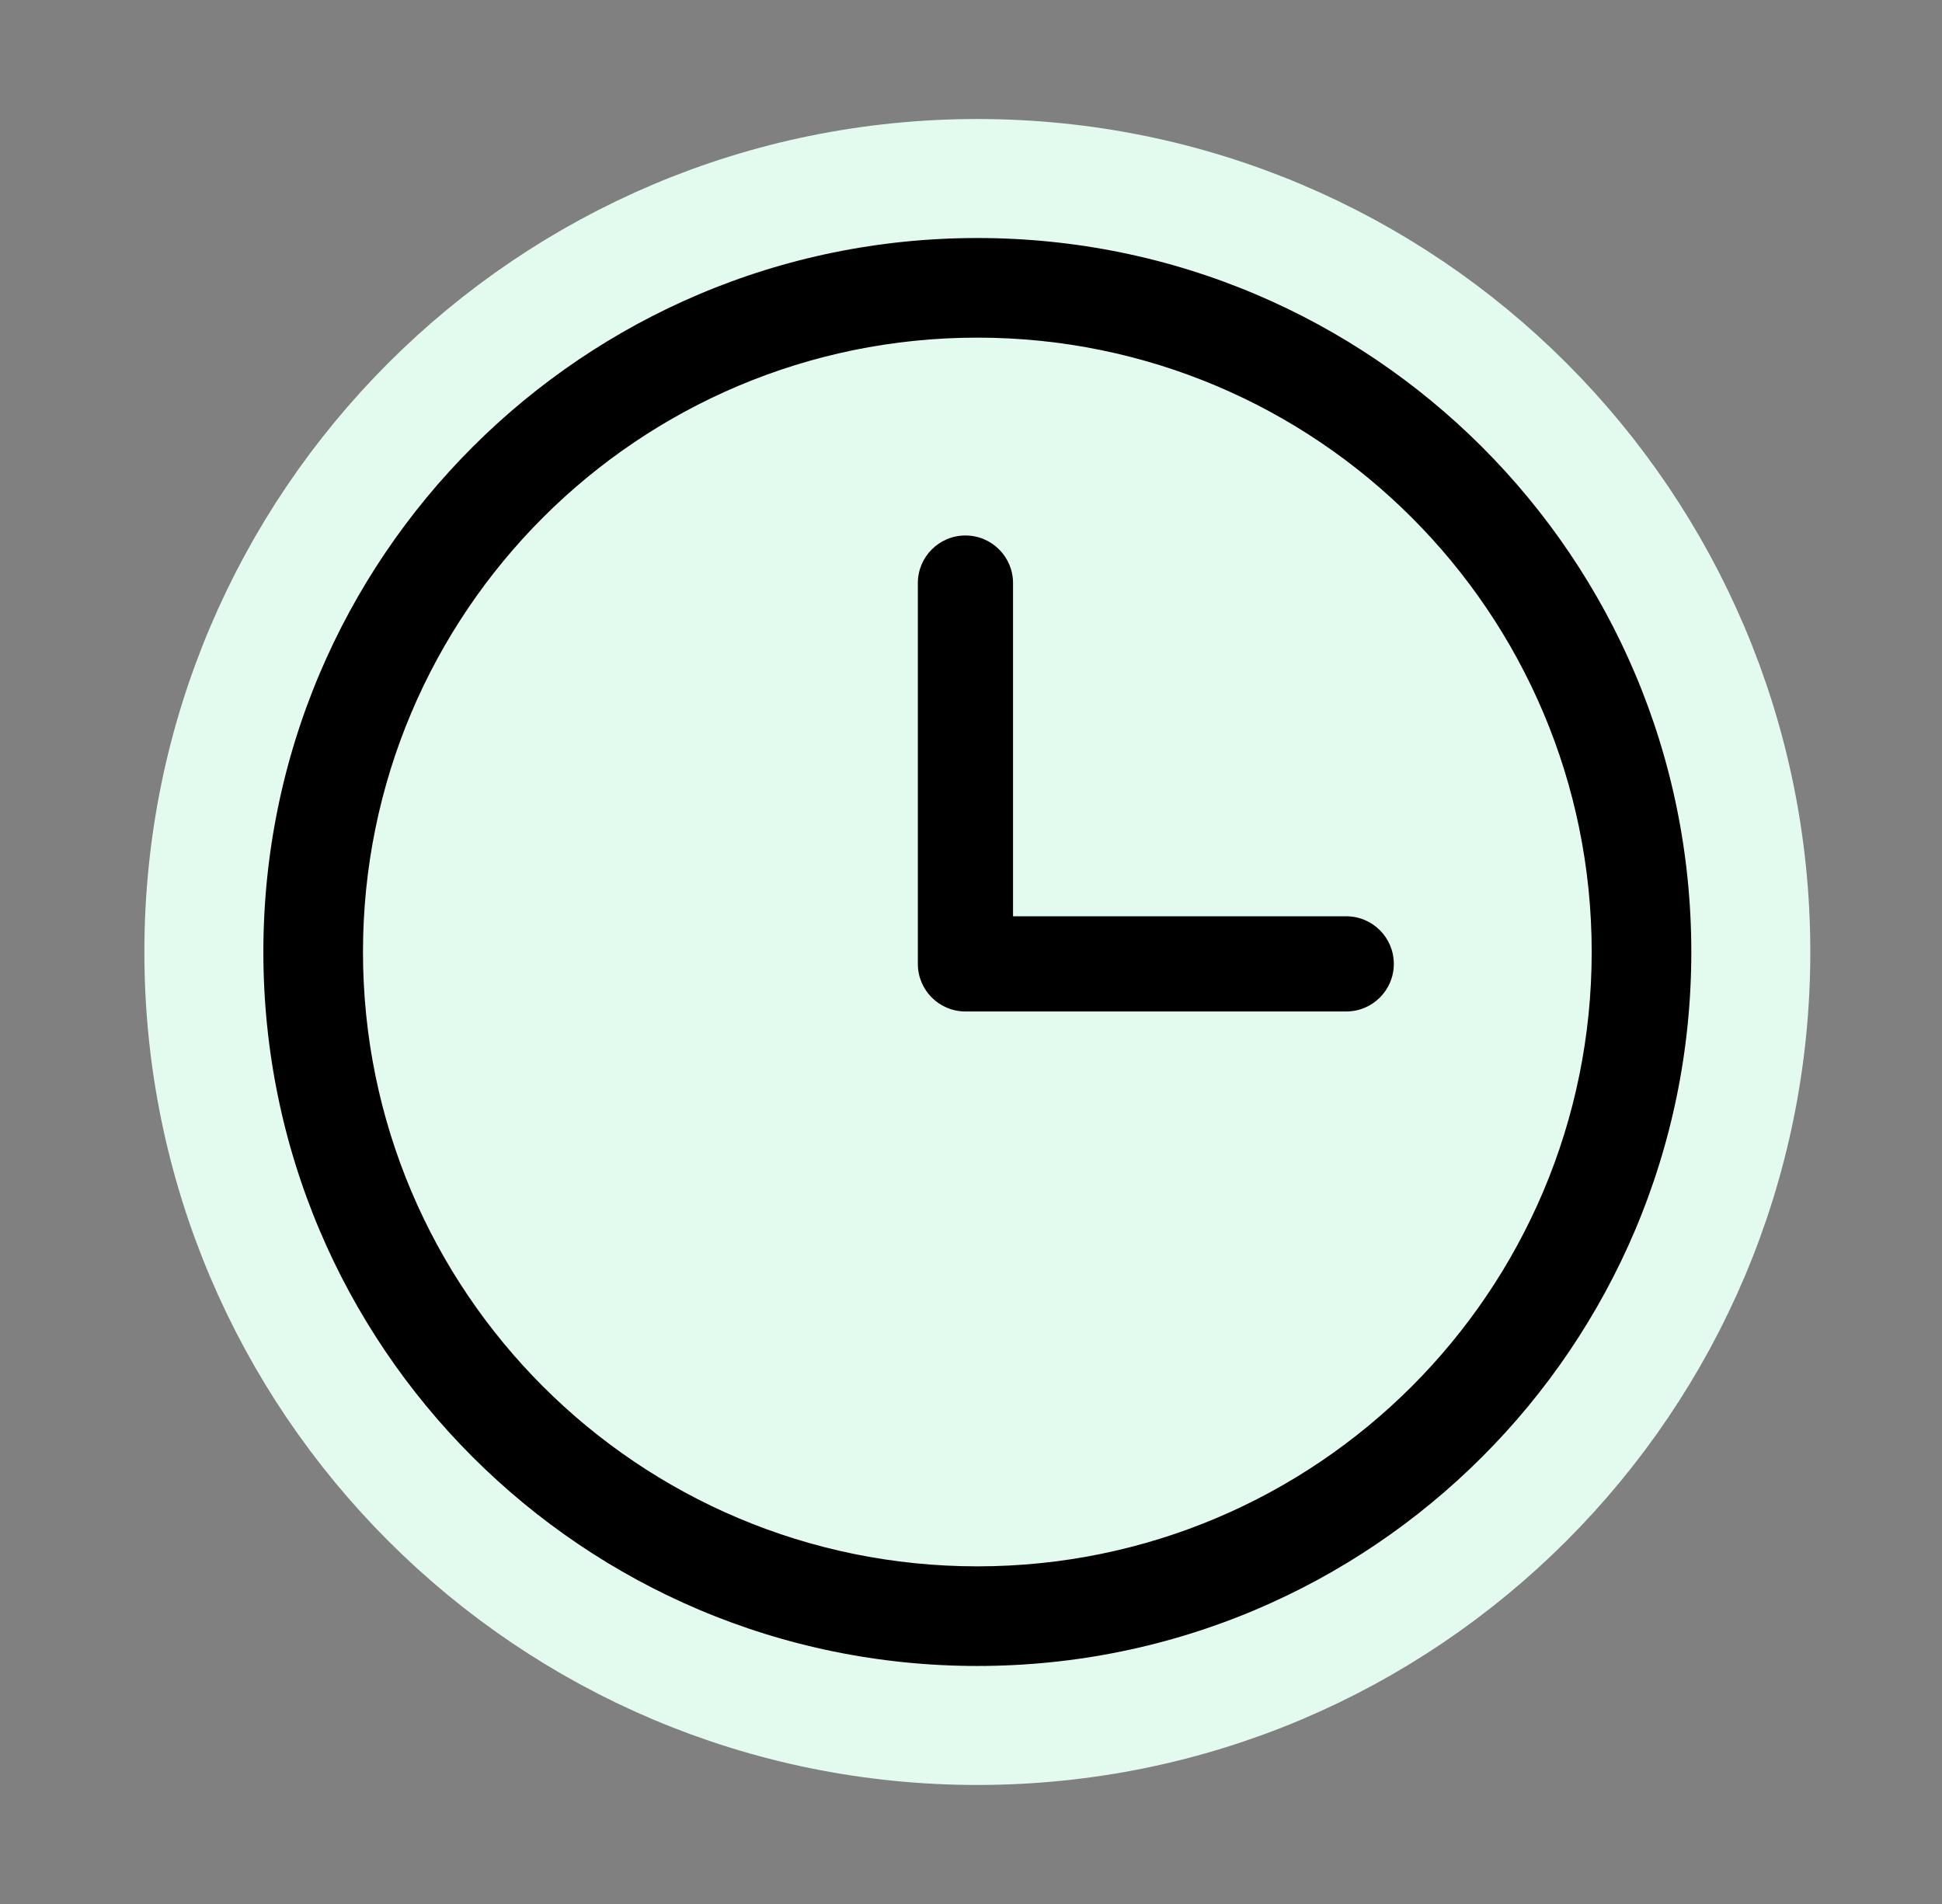
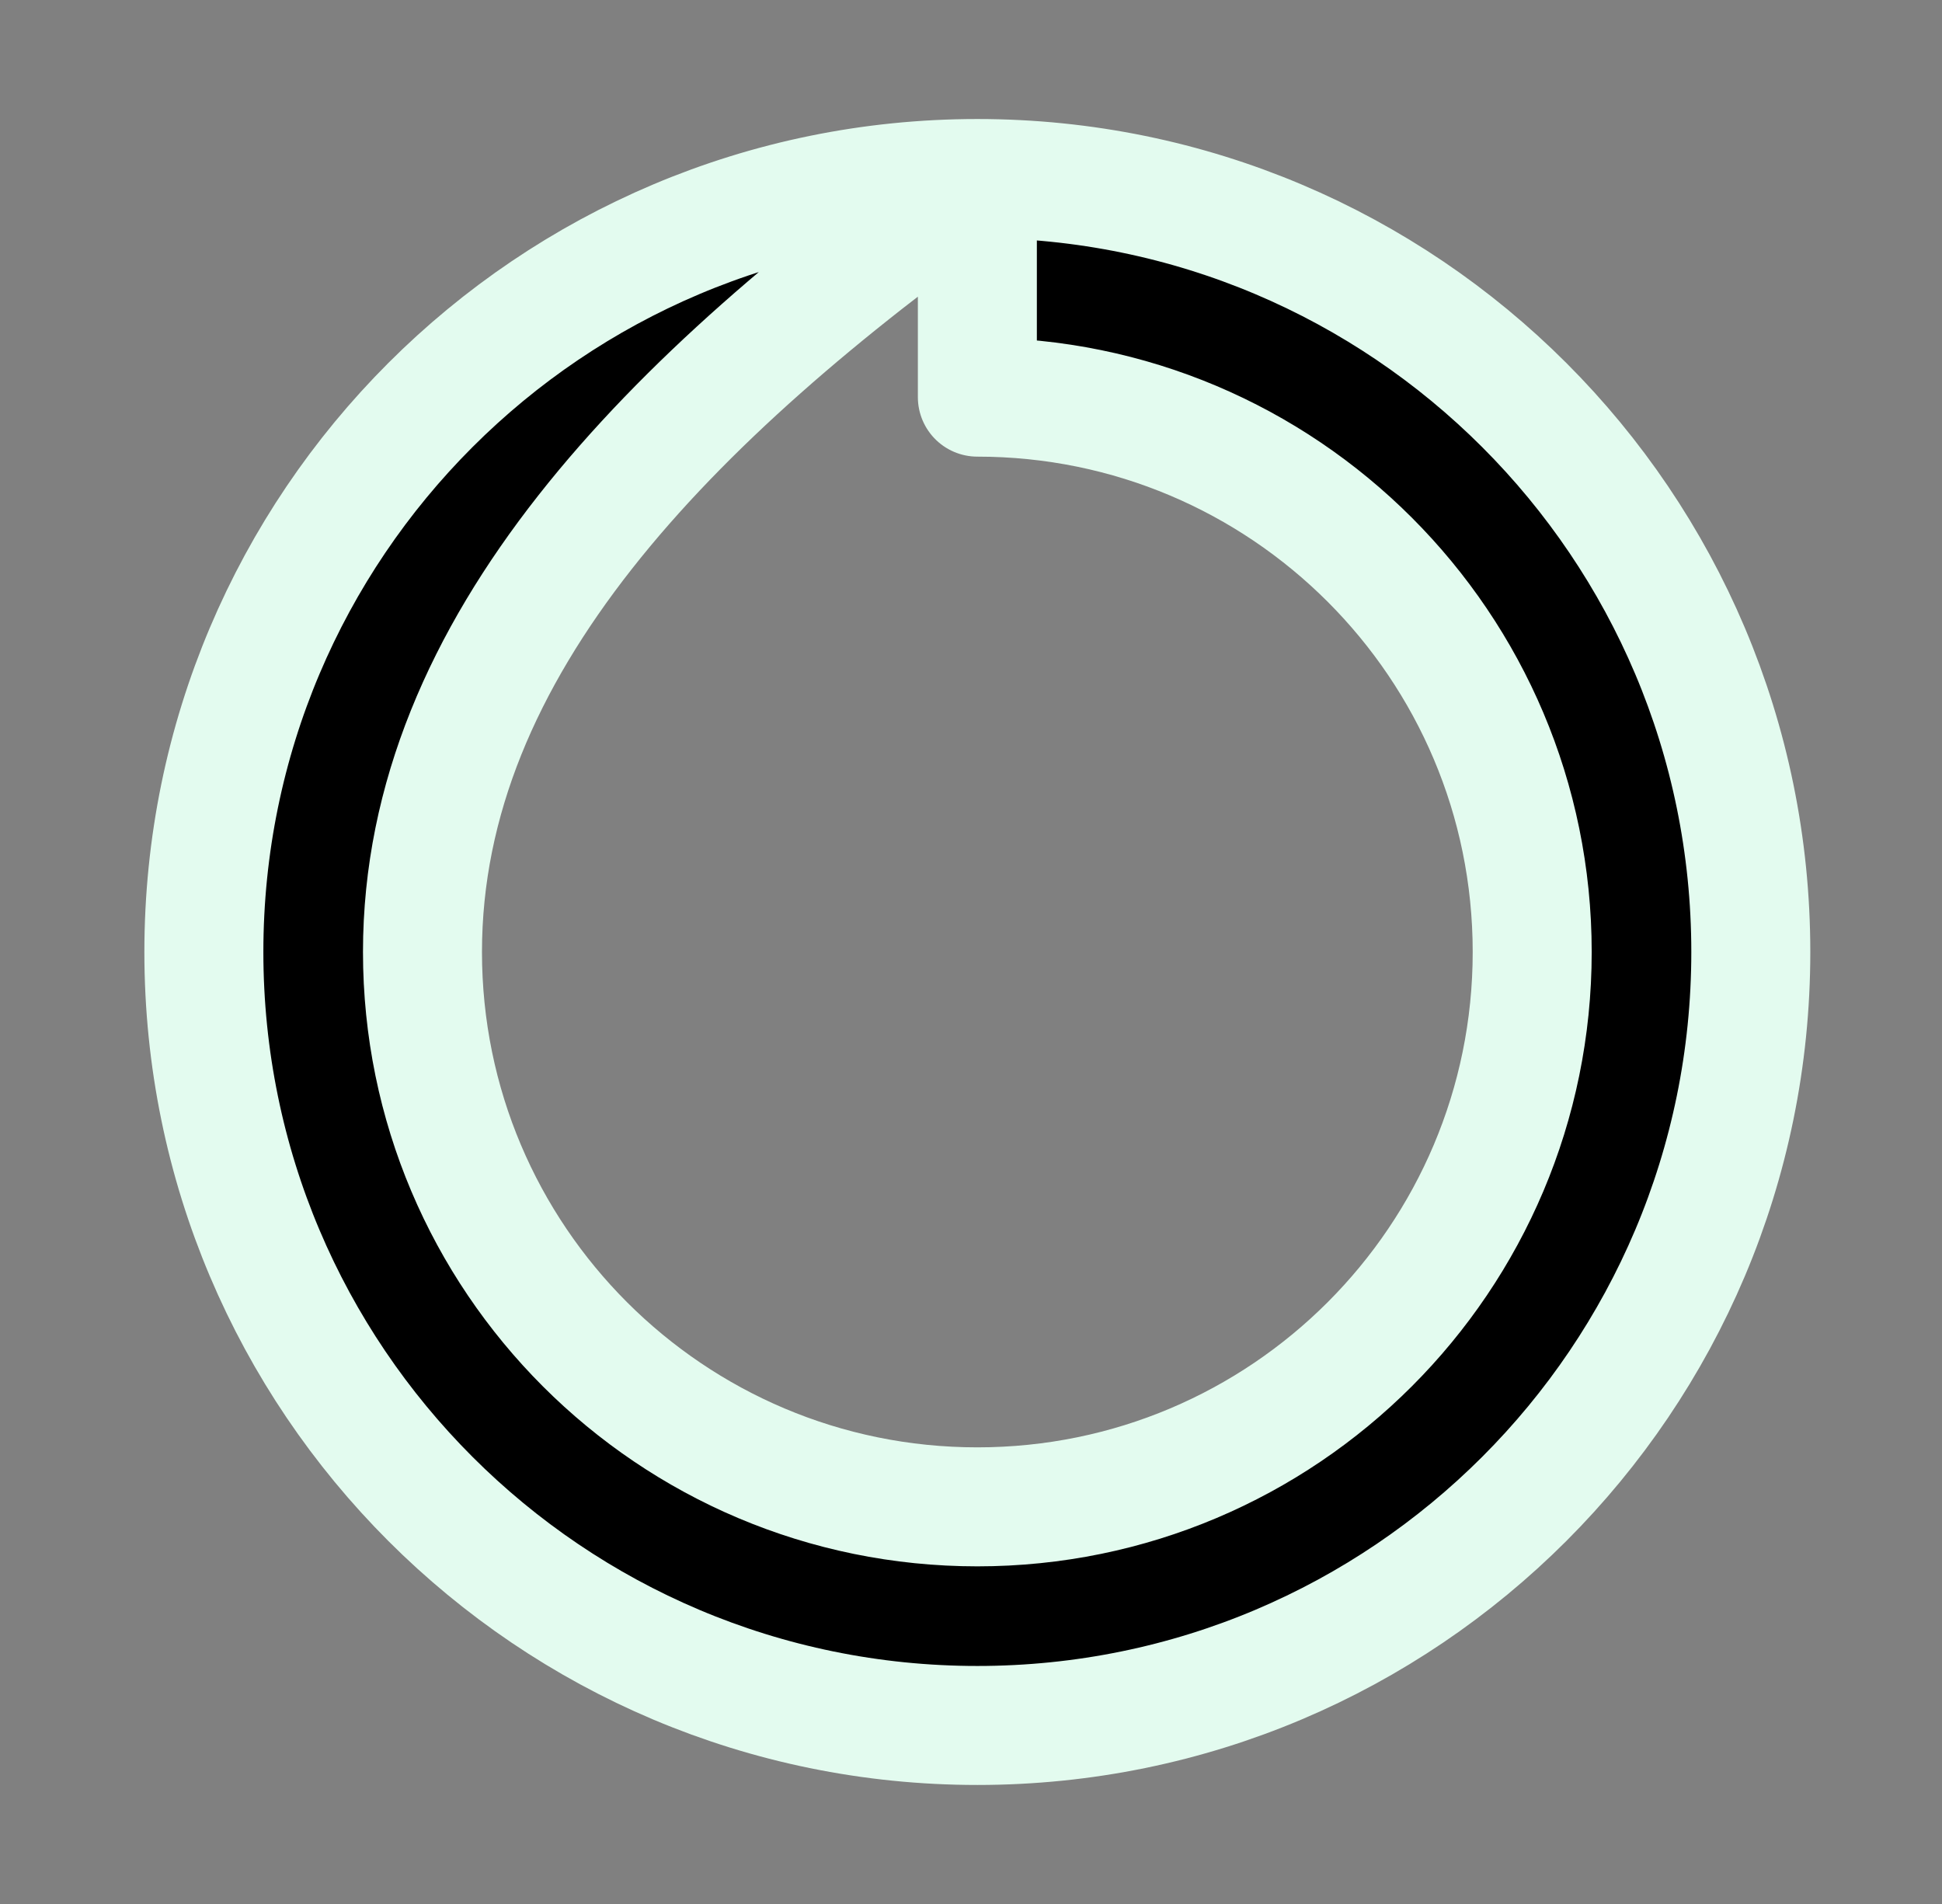
<svg xmlns="http://www.w3.org/2000/svg" width="51" height="50" viewBox="0 0 51 50" fill="none">
  <rect x="0" y="0" width="51" height="50" fill="#808080" stroke="none" />
-   <circle cx="25.667" cy="25" r="15.625" fill="#E3FBEF" />
-   <path d="M24.104 15.312C24.104 14.622 24.664 14.062 25.354 14.062C26.044 14.062 26.604 14.622 26.604 15.312V24.062H35.354C36.044 24.062 36.604 24.622 36.604 25.312C36.604 26.003 36.044 26.562 35.354 26.562H25.354C24.664 26.562 24.104 26.003 24.104 25.312V15.312Z" fill="black" />
-   <path d="M25.667 4.688C36.885 4.688 45.979 13.781 45.979 25C45.979 36.218 36.885 45.312 25.667 45.312C14.448 45.312 5.354 36.218 5.354 25C5.354 13.781 14.448 4.688 25.667 4.688ZM25.667 10.429C17.619 10.429 11.095 16.952 11.095 25C11.095 33.048 17.619 39.571 25.667 39.571C33.714 39.571 40.238 33.048 40.238 25C40.238 16.952 33.714 10.429 25.667 10.429Z" fill="black" stroke="#E3FBEF" stroke-width="3.125" stroke-linecap="round" stroke-linejoin="round" />
+   <path d="M25.667 4.688C36.885 4.688 45.979 13.781 45.979 25C45.979 36.218 36.885 45.312 25.667 45.312C14.448 45.312 5.354 36.218 5.354 25C5.354 13.781 14.448 4.688 25.667 4.688ZC17.619 10.429 11.095 16.952 11.095 25C11.095 33.048 17.619 39.571 25.667 39.571C33.714 39.571 40.238 33.048 40.238 25C40.238 16.952 33.714 10.429 25.667 10.429Z" fill="black" stroke="#E3FBEF" stroke-width="3.125" stroke-linecap="round" stroke-linejoin="round" />
</svg>